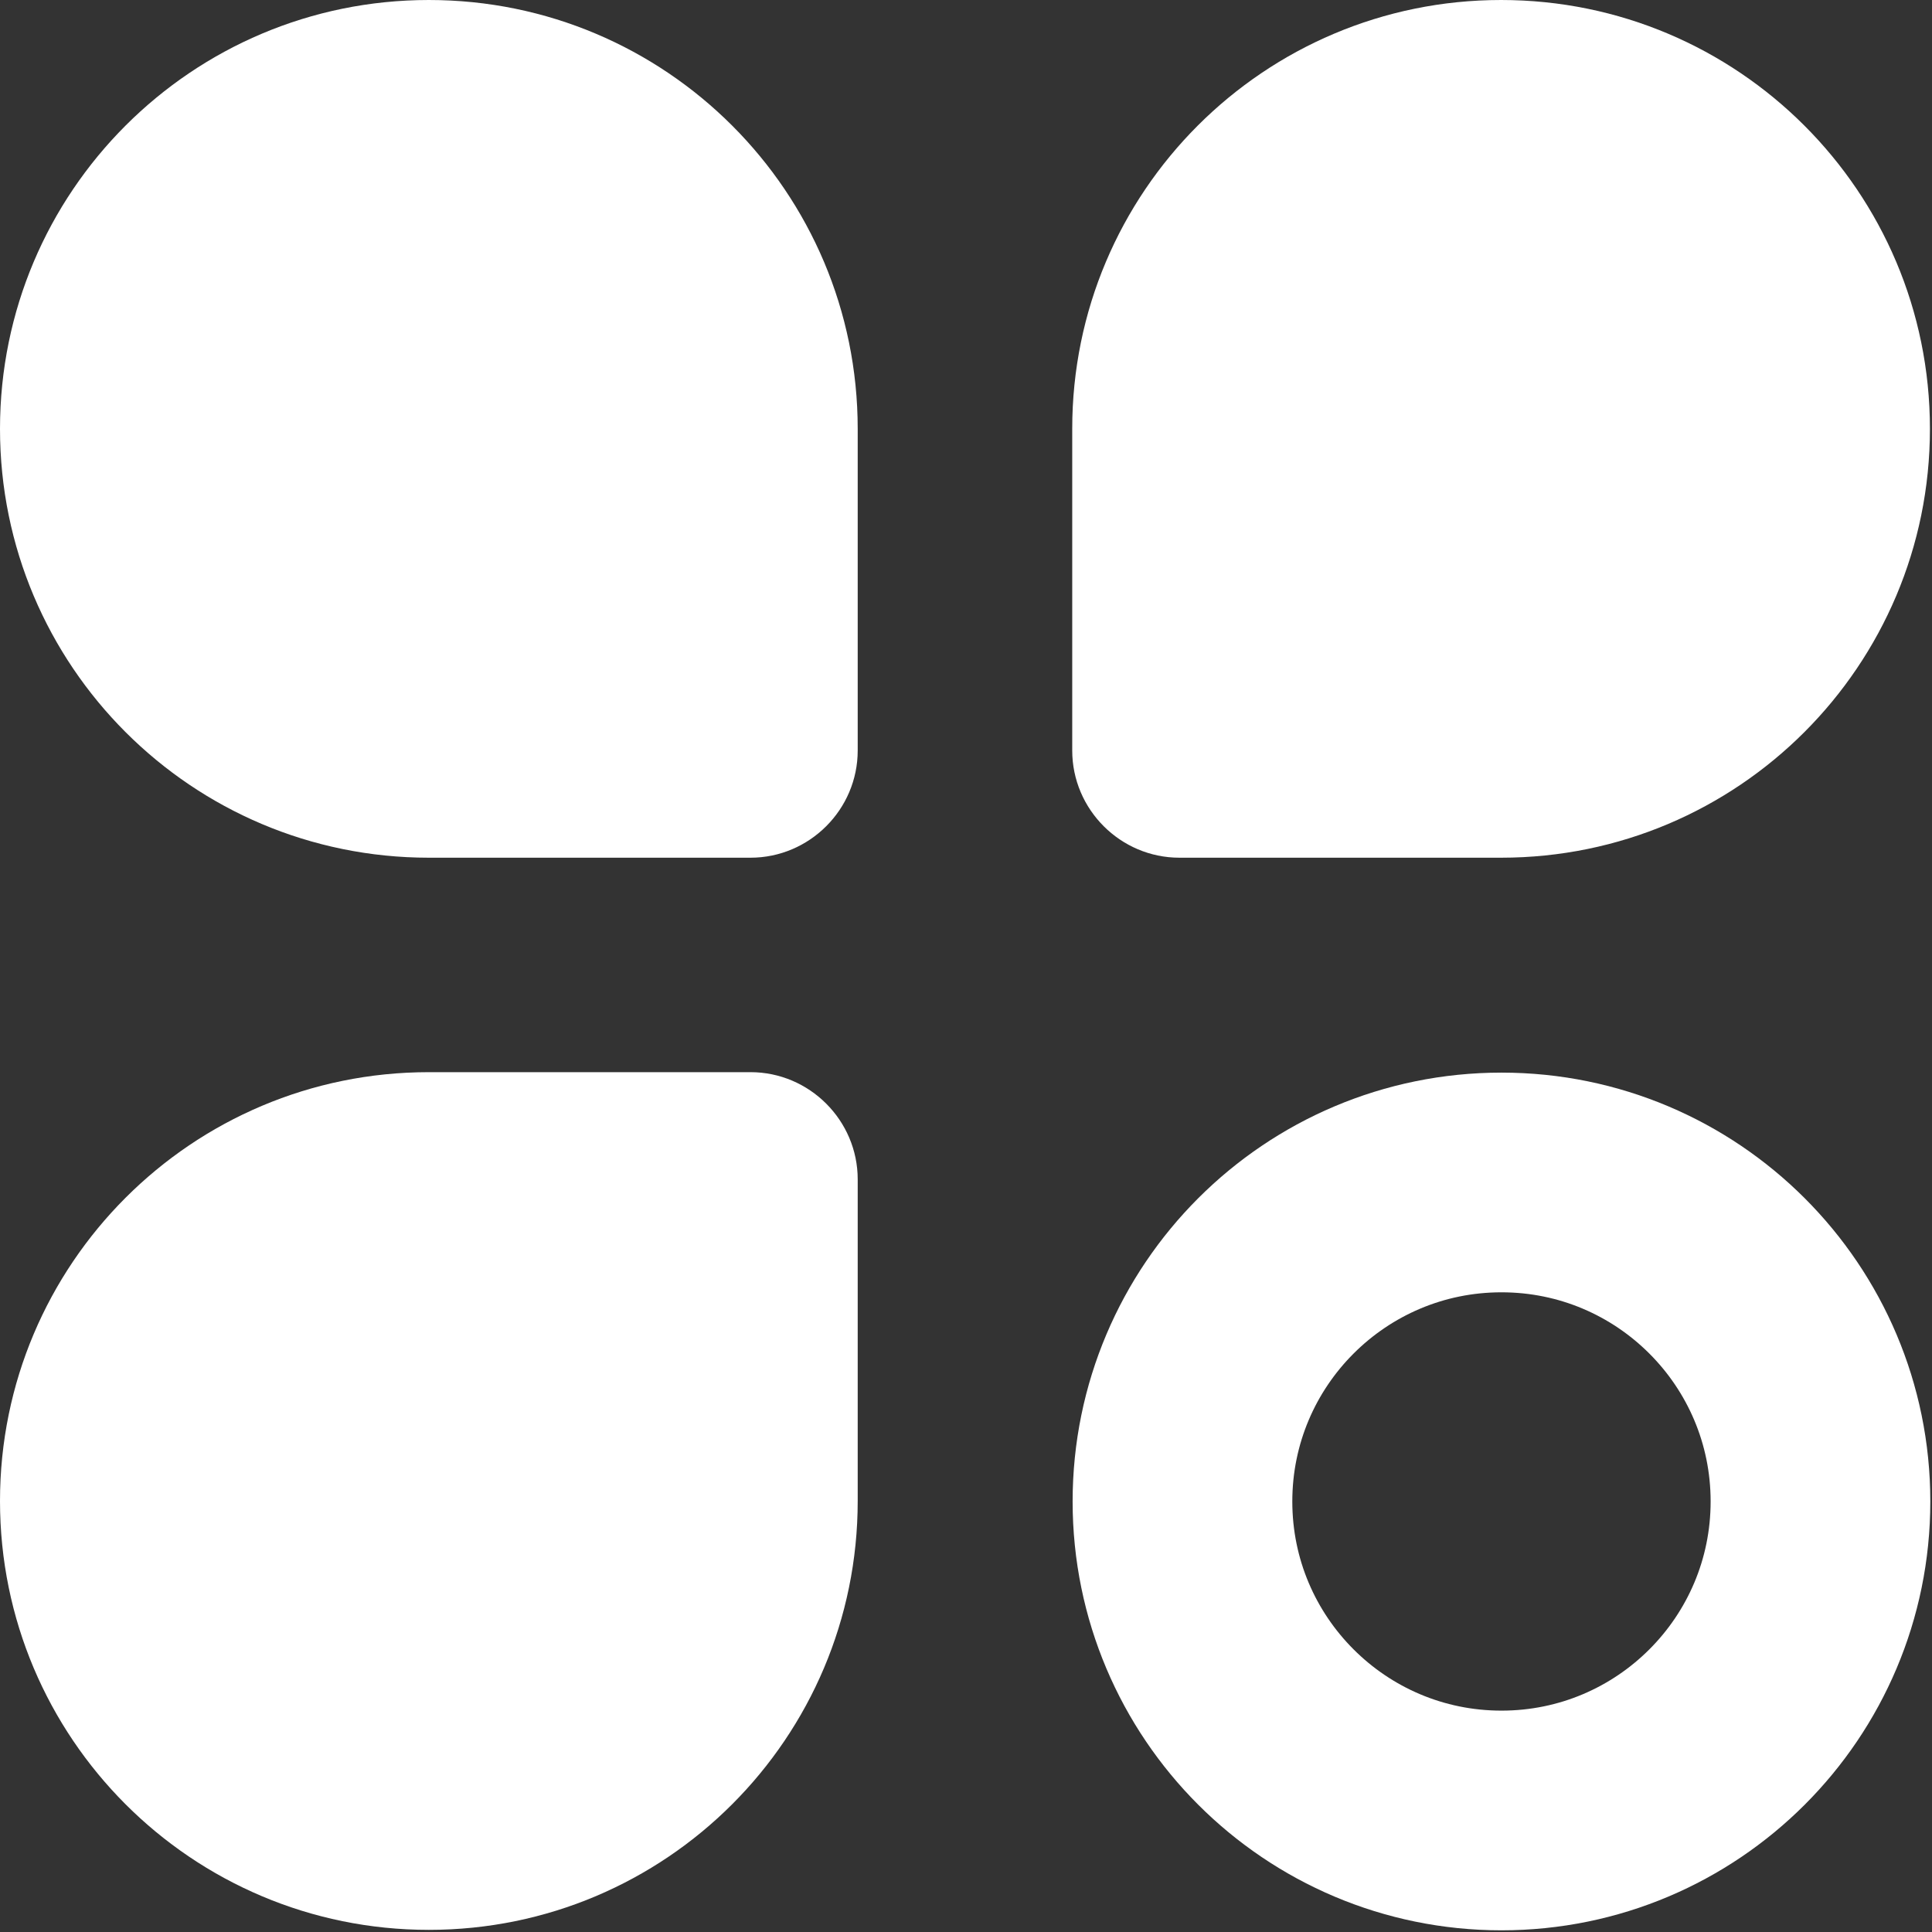
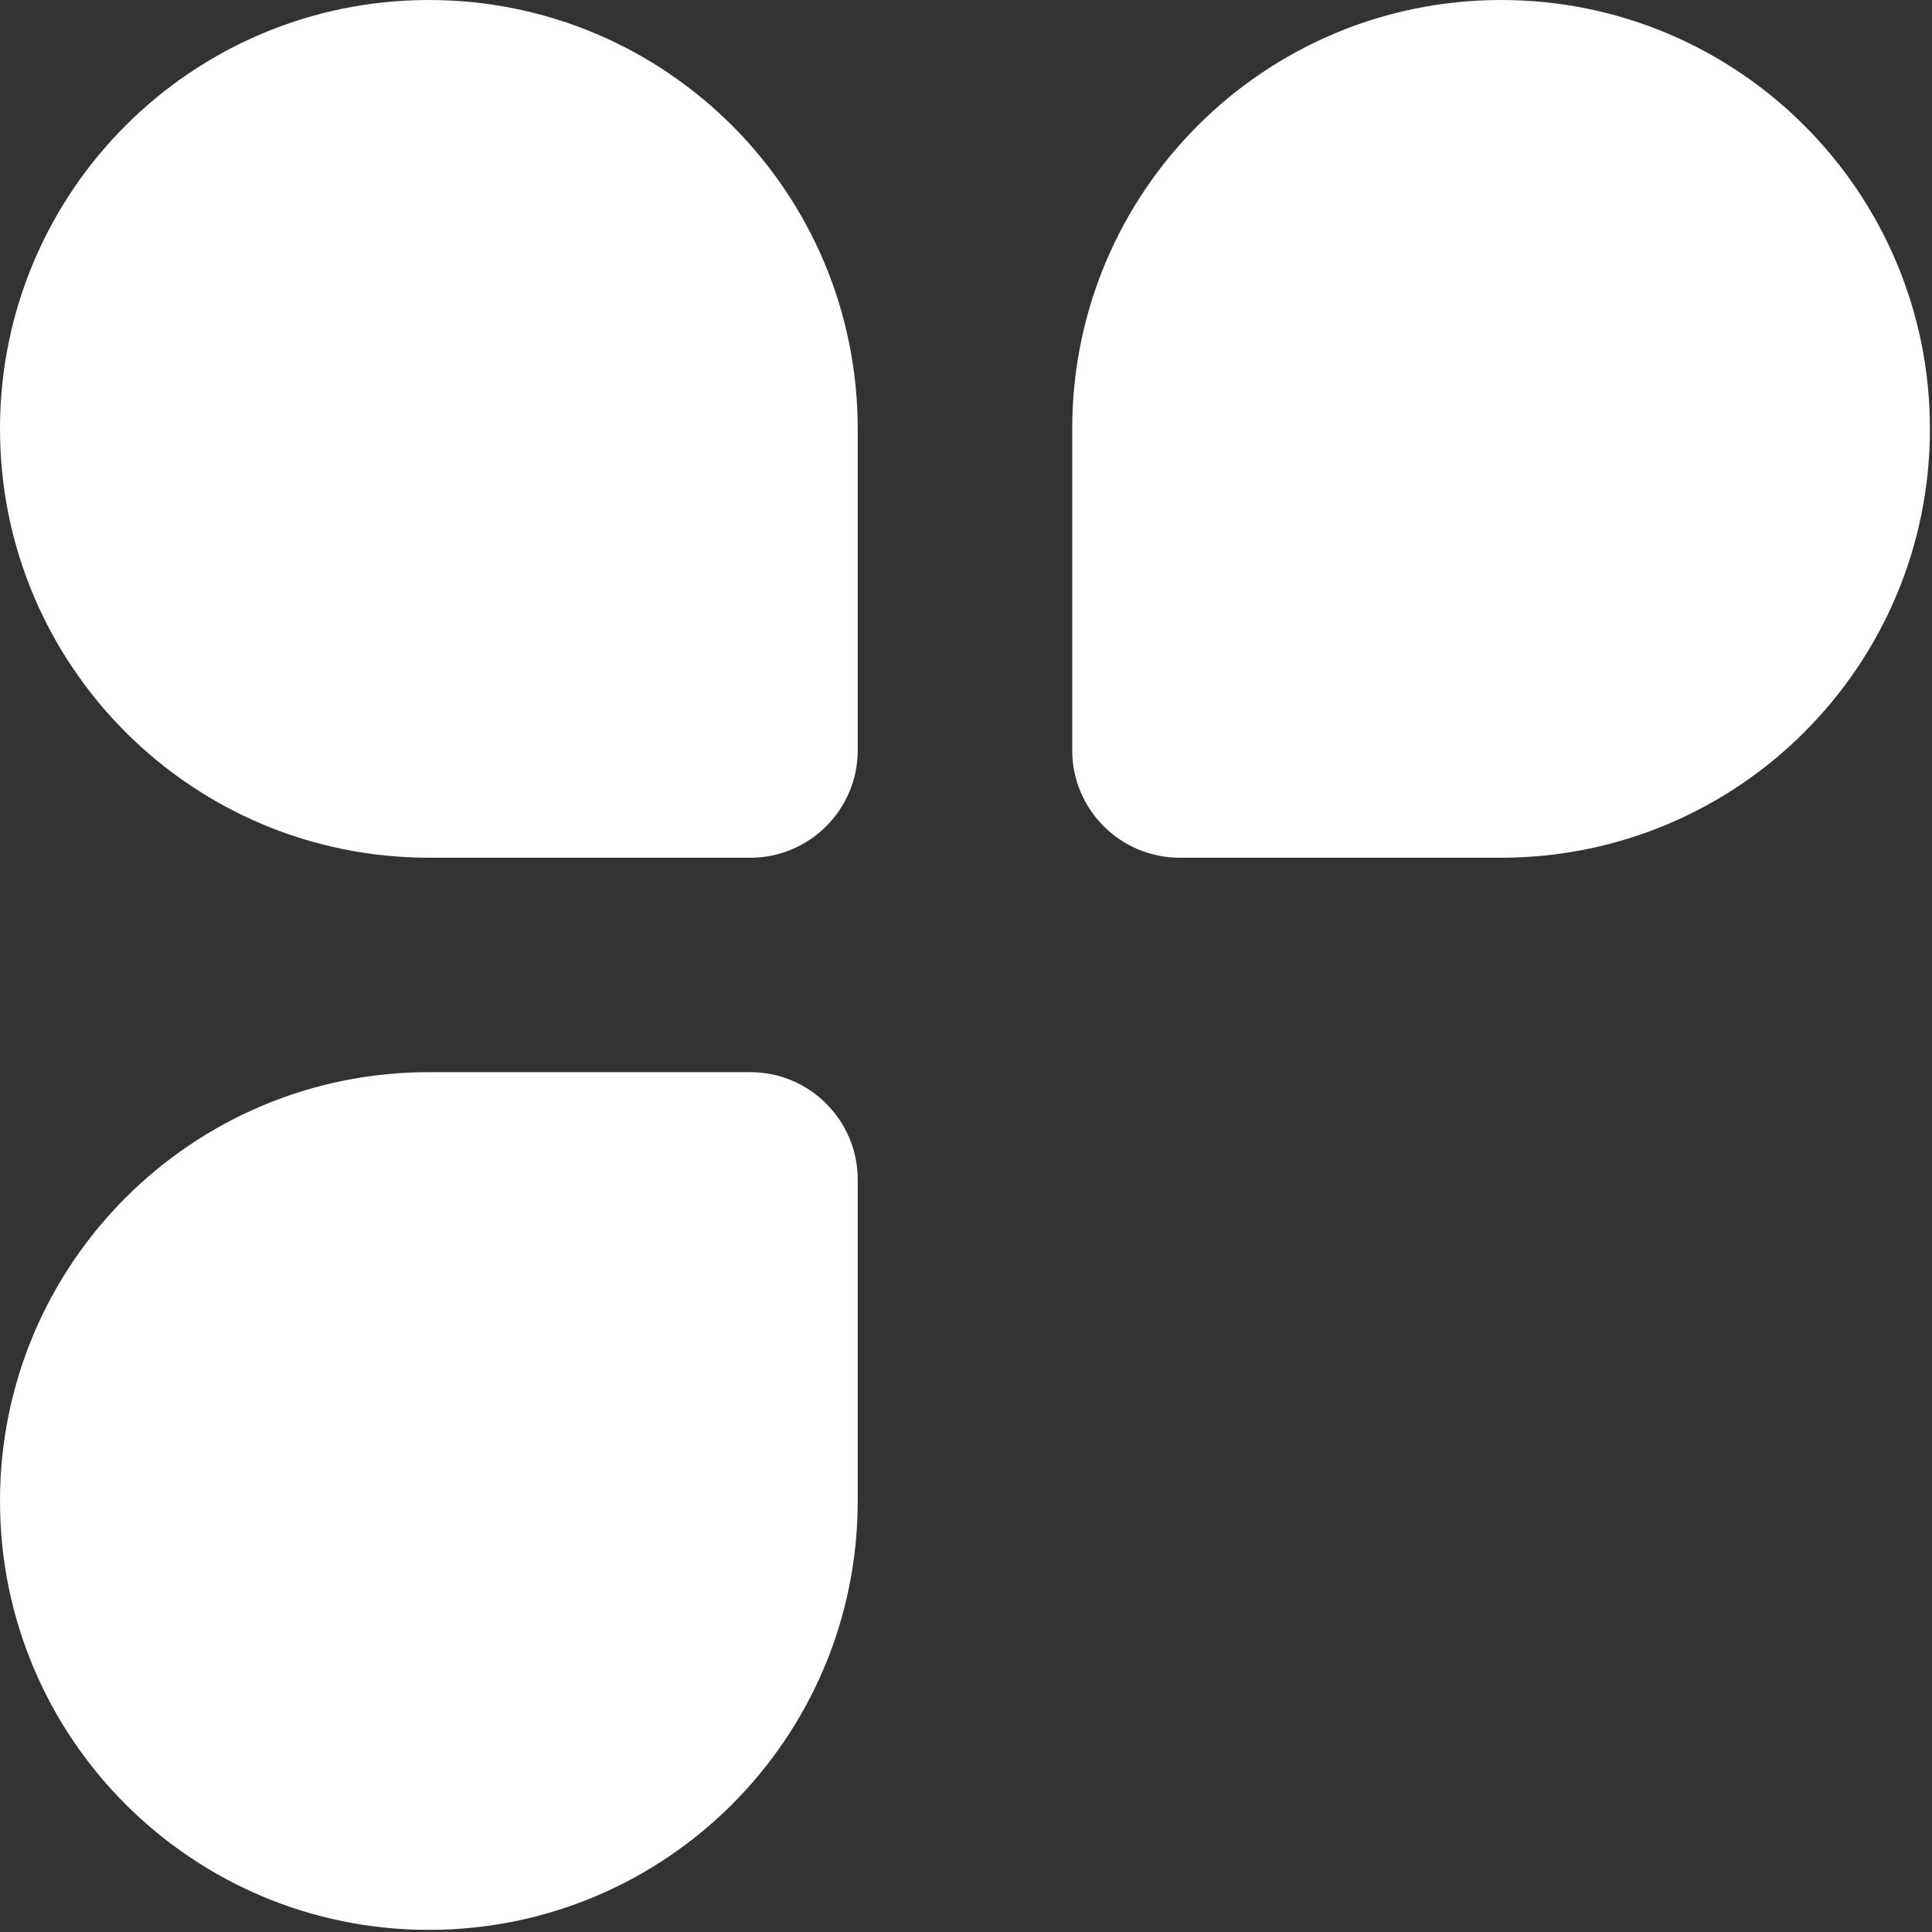
<svg xmlns="http://www.w3.org/2000/svg" width="18" height="18" viewBox="0 0 299 299" fill="none">
  <rect x="0" y="0" width="299" height="299" fill="#333333" stroke="none" />
  <path d="M66.37 0C103.04 0 132.74 29.7 132.74 66.37V116.15C132.74 125.28 125.27 132.74 116.15 132.74H66.37C29.7 132.74 0 103.04 0 66.37C0 29.7 29.7 0 66.37 0Z" fill="white" />
  <path d="M66.37 165.93H116.15C125.28 165.93 132.74 173.4 132.74 182.52V232.3C132.74 268.97 103.04 298.67 66.37 298.67C29.7 298.67 0 268.97 0 232.3C0 195.63 29.7 165.93 66.37 165.93Z" fill="white" />
  <path d="M232.31 0C268.98 0 298.68 29.7 298.68 66.37C298.68 103.04 268.98 132.74 232.31 132.74H182.53C173.4 132.74 165.94 125.27 165.94 116.15V66.37C165.93 29.7 195.64 0 232.31 0Z" fill="white" />
-   <path d="M281.74 232.37C281.74 259.637 259.636 281.74 232.37 281.74C205.104 281.74 183 259.637 183 232.37C183 205.104 205.104 183 232.37 183C259.636 183 281.74 205.104 281.74 232.37Z" stroke="white" stroke-width="34" />
</svg>